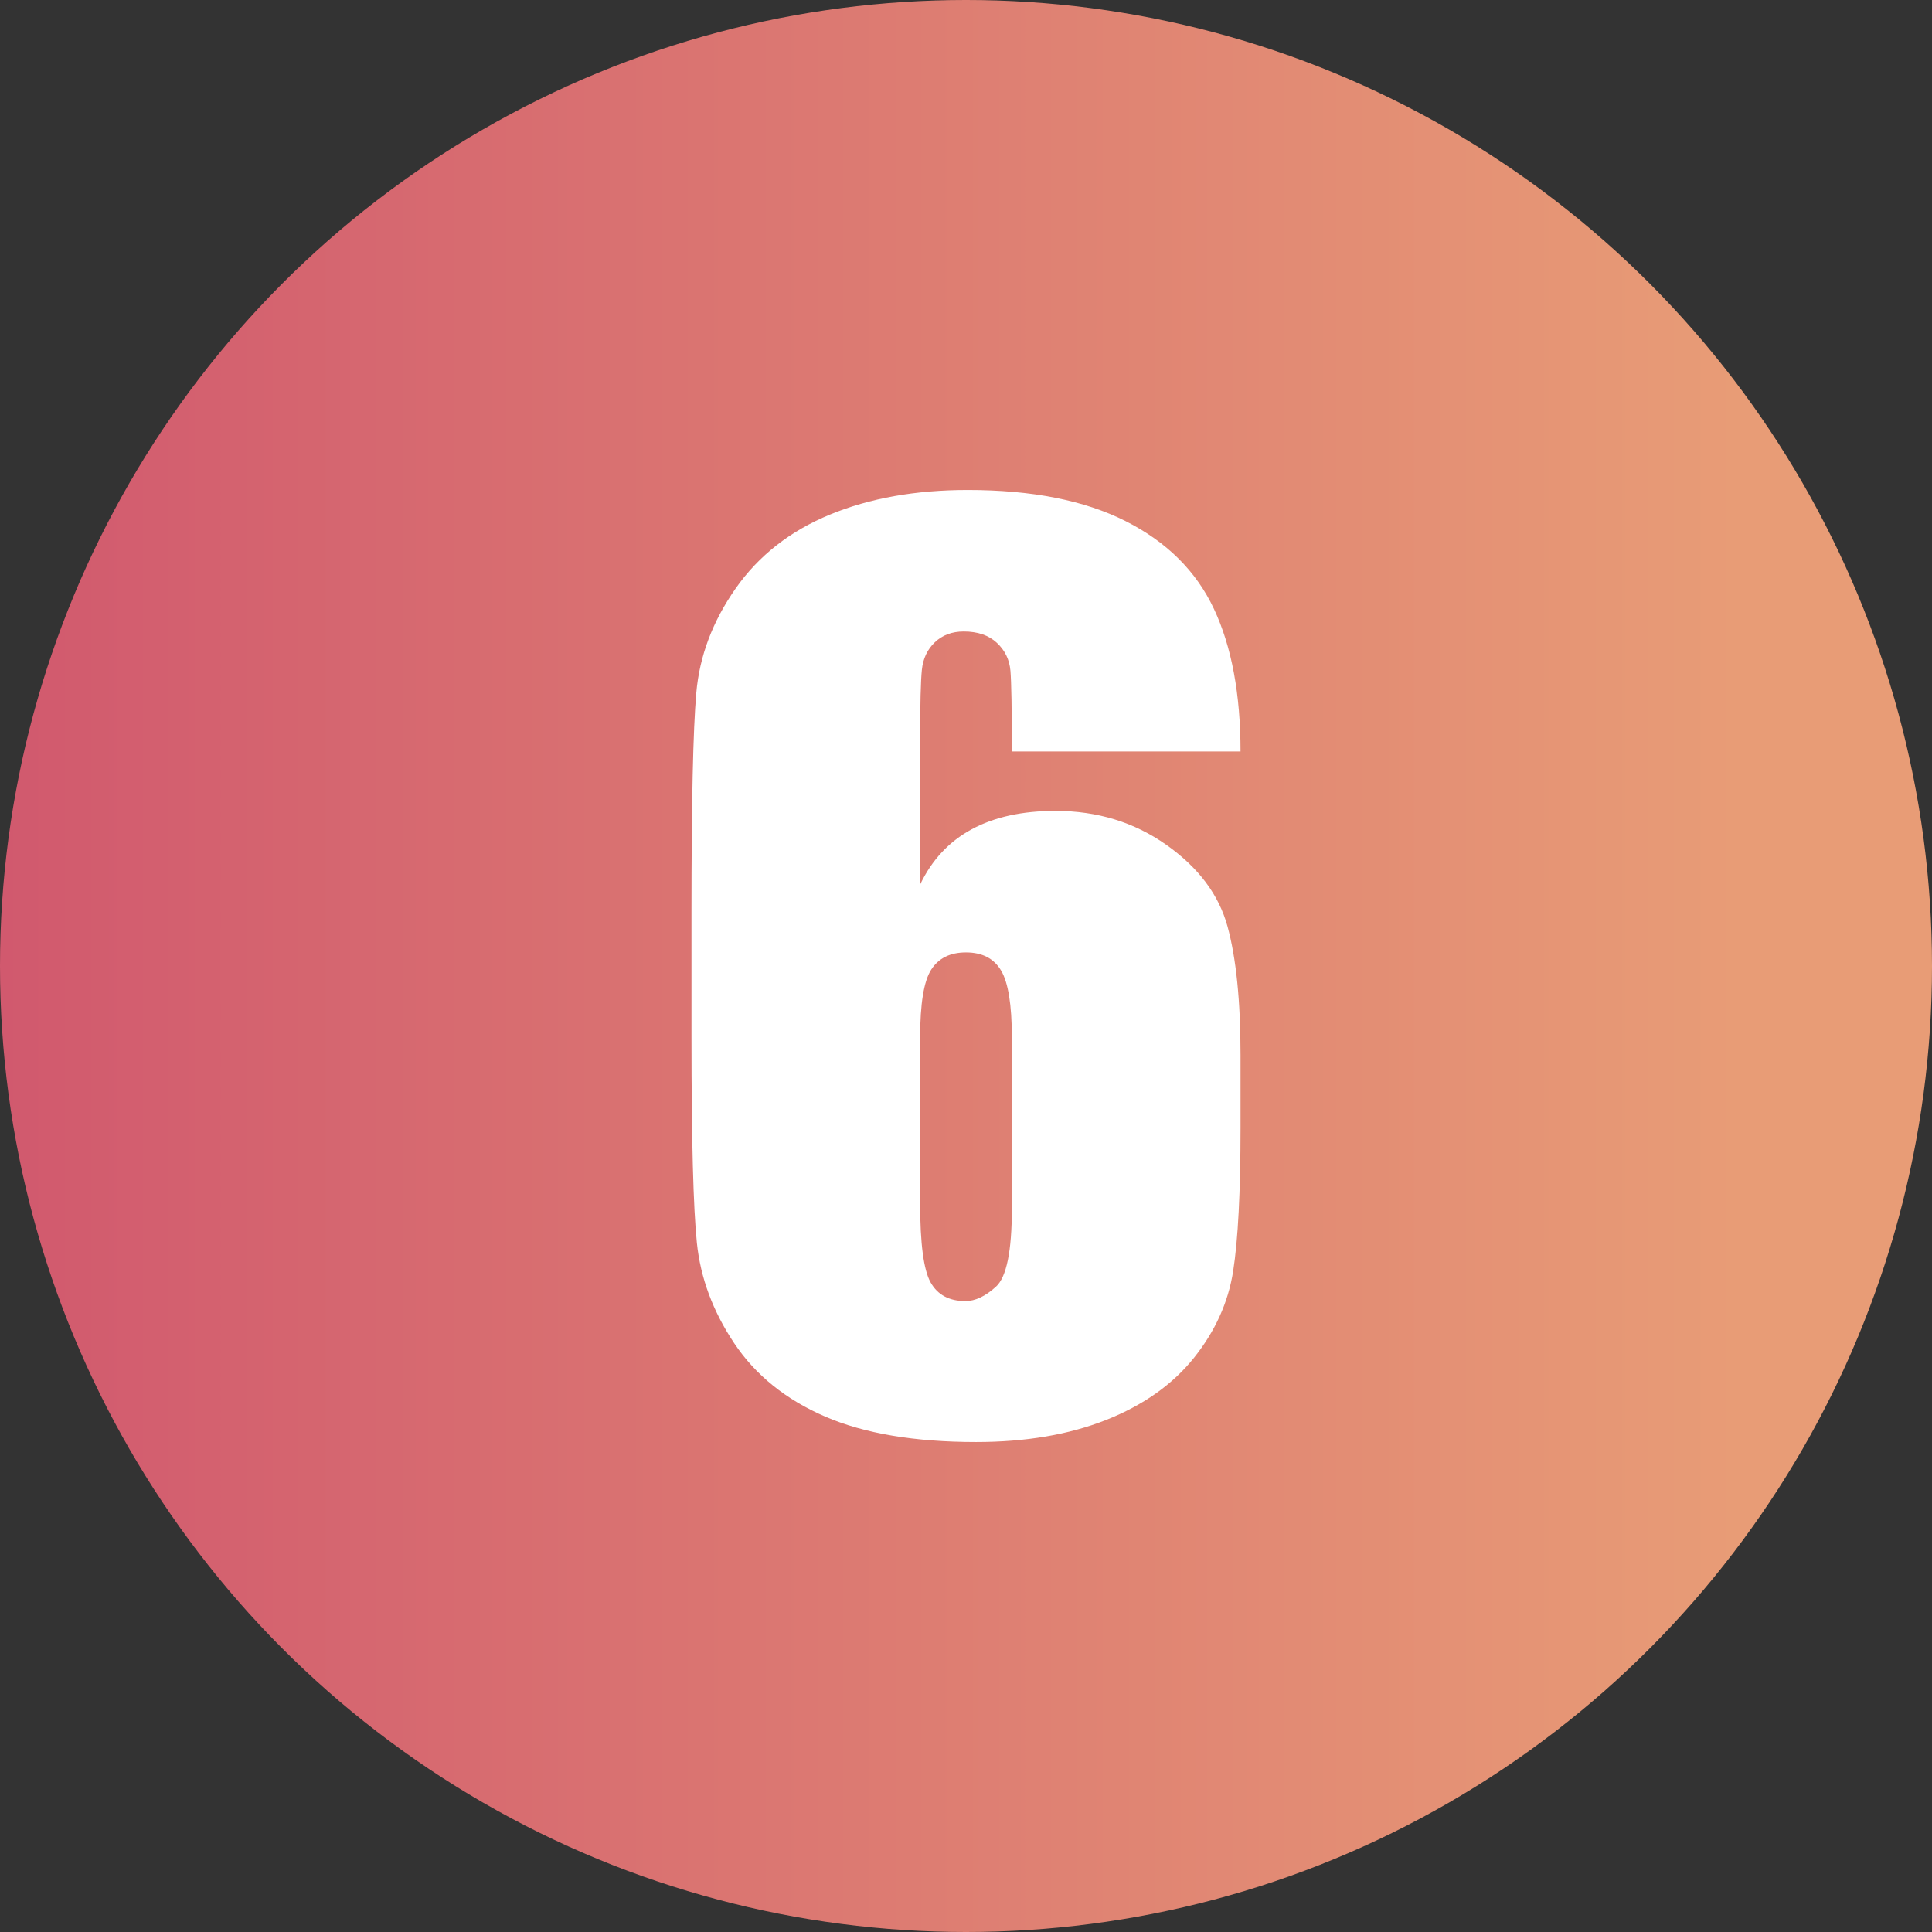
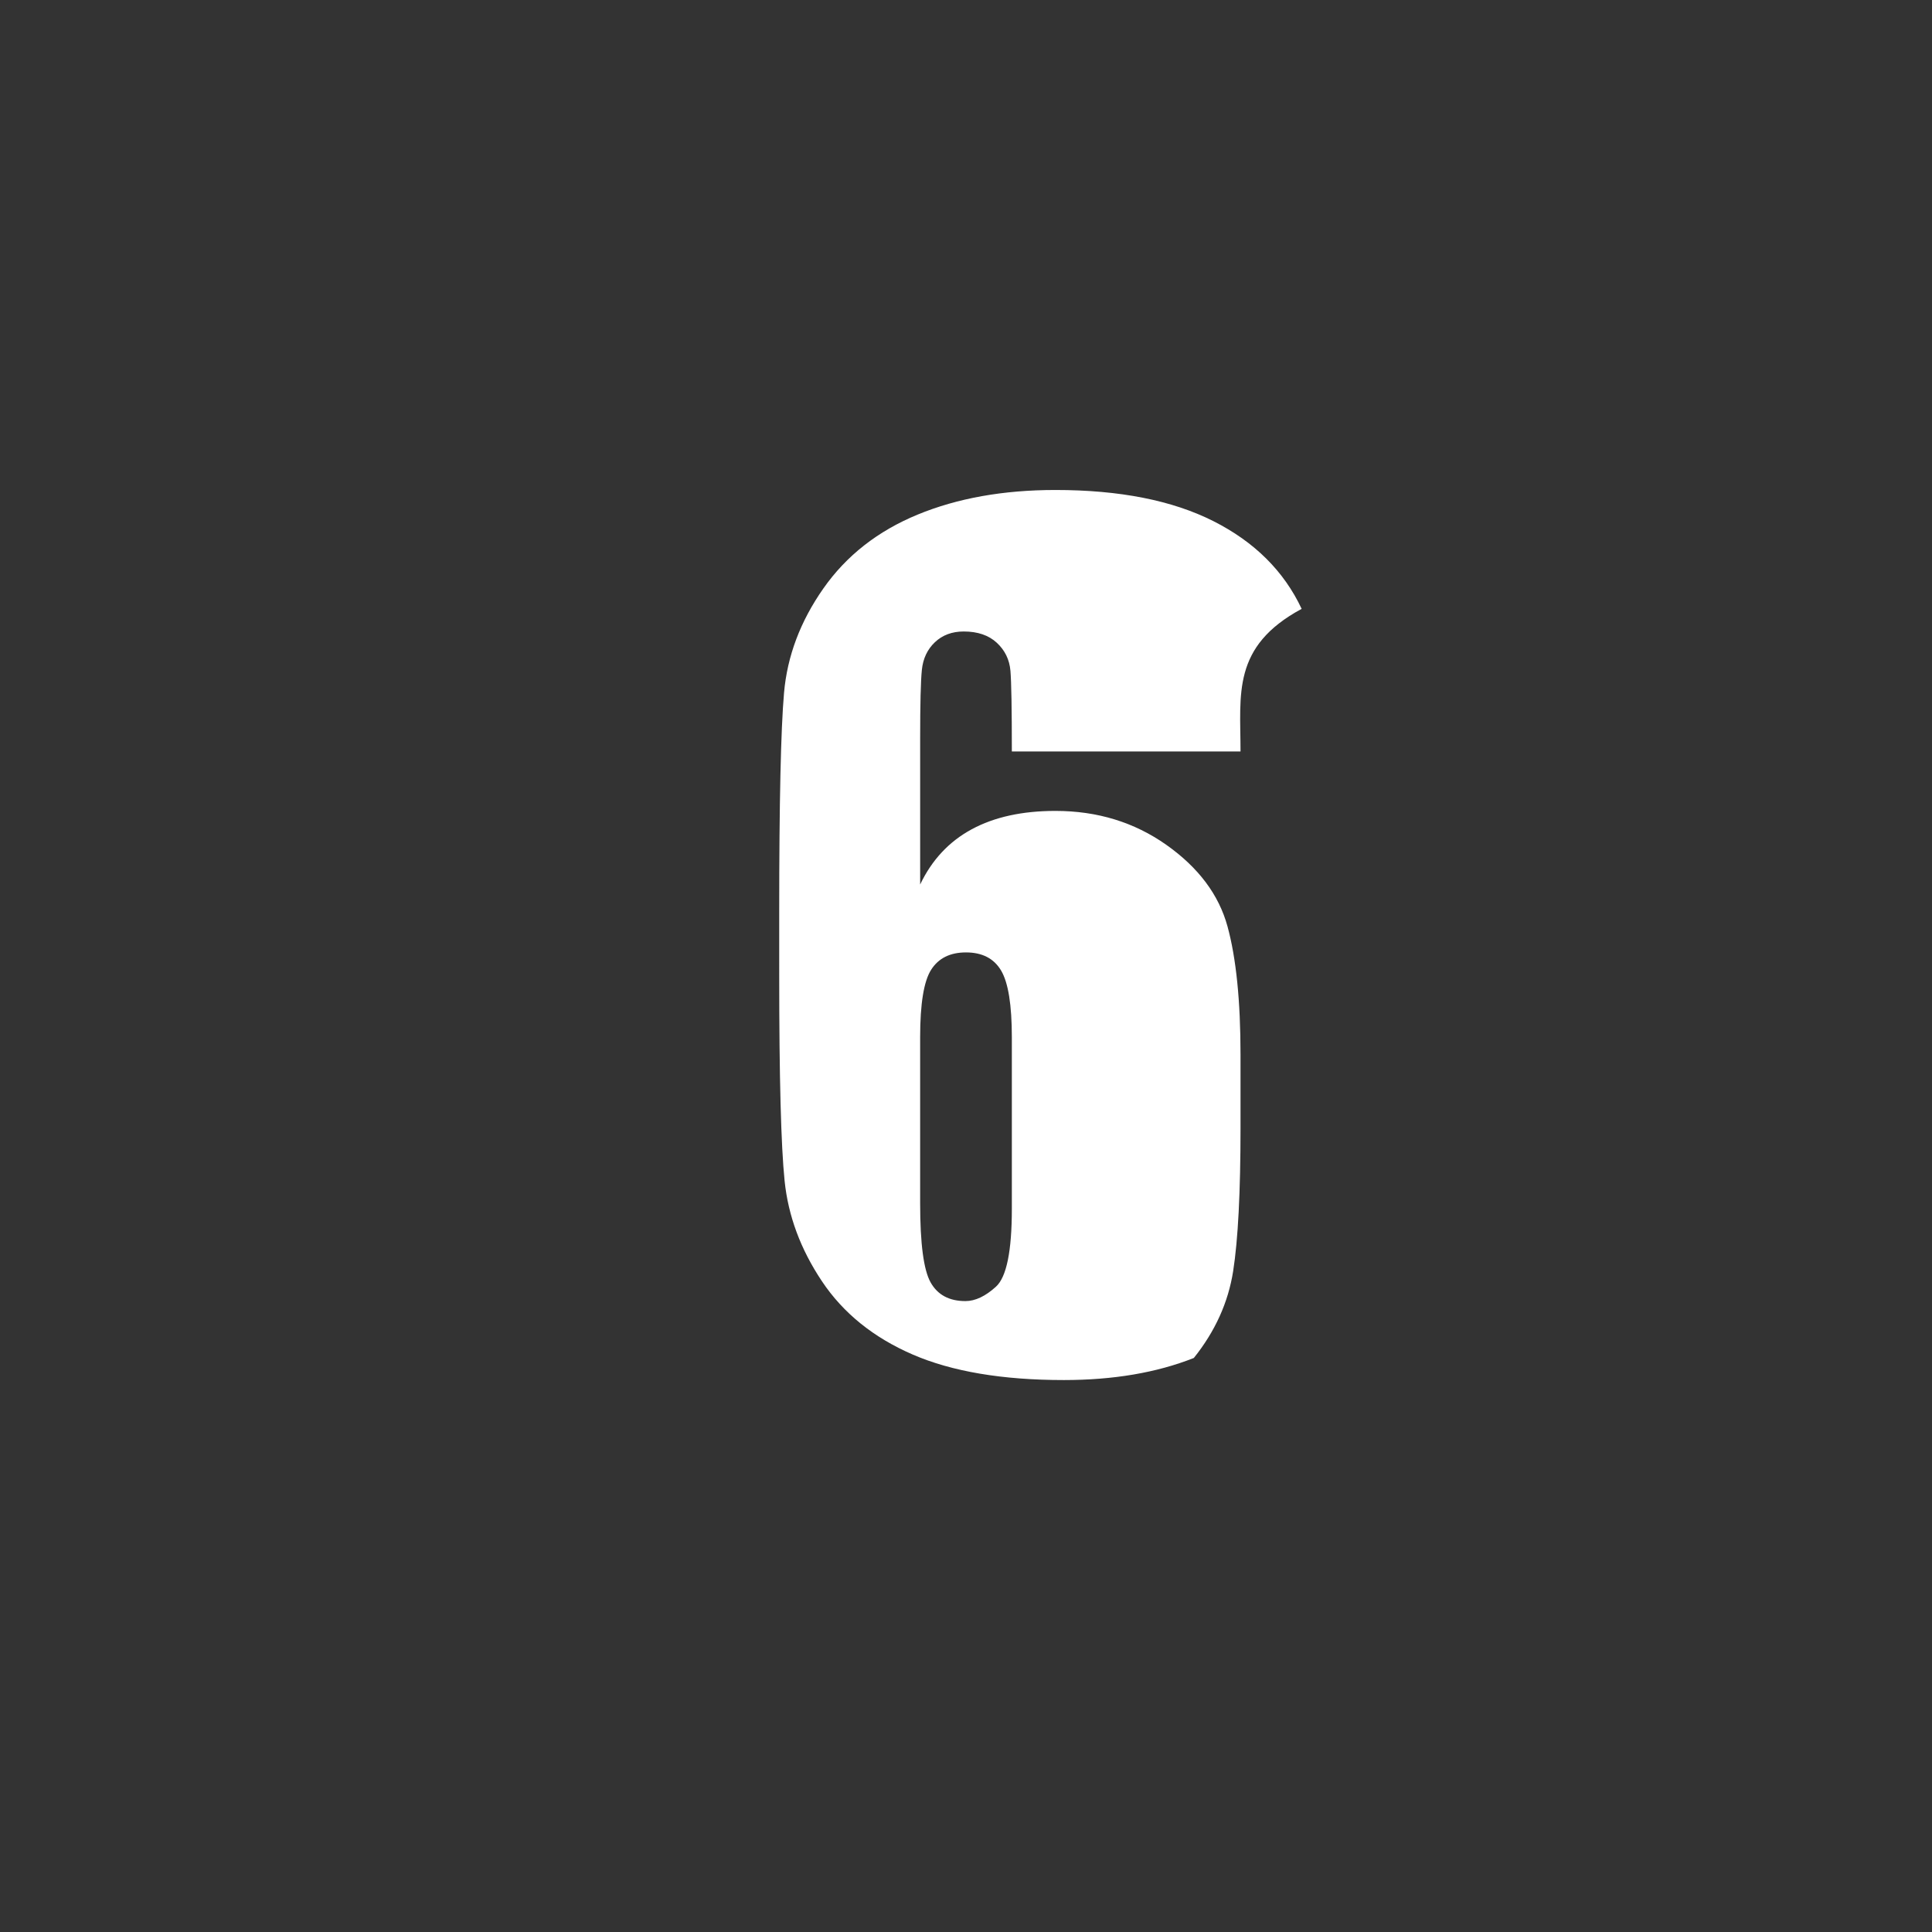
<svg xmlns="http://www.w3.org/2000/svg" version="1.1" x="0px" y="0px" width="200px" height="200px" viewBox="0 0 200 200" style="enable-background:new 0 0 200 200;" xml:space="preserve">
  <rect x="0" y="0" width="200" height="200" fill="#333333" stroke="none" />
  <g id="_x36_">
    <linearGradient id="SVGID_1_" gradientUnits="userSpaceOnUse" x1="0" y1="100" x2="200" y2="100">
      <stop offset="0" style="stop-color:#CADEA2" />
      <stop offset="0" style="stop-color:#B1AED7" />
      <stop offset="0" style="stop-color:#F05F9B" />
      <stop offset="0" style="stop-color:#D1596E" />
      <stop offset="0.9" style="stop-color:#E89C76" />
    </linearGradient>
-     <circle style="fill:url(#SVGID_1_);" cx="100" cy="100" r="100" />
    <g>
-       <path style="fill:#FFFFFF;" d="M128.418,77.793h-23.672c0-4.414-0.05-7.197-0.146-8.35c-0.098-1.152-0.566-2.119-1.406-2.9    c-0.841-0.781-1.983-1.172-3.428-1.172c-1.211,0-2.207,0.372-2.988,1.113c-0.782,0.743-1.23,1.699-1.348,2.871    s-0.176,3.536-0.176,7.09v15.117c1.21-2.539,2.988-4.443,5.332-5.713c2.344-1.269,5.234-1.904,8.672-1.904    c4.336,0,8.164,1.172,11.484,3.516c3.319,2.344,5.429,5.156,6.328,8.438c0.898,3.281,1.348,7.715,1.348,13.301v7.559    c0,6.641-0.255,11.582-0.762,14.824c-0.508,3.242-1.866,6.24-4.072,8.994c-2.207,2.754-5.235,4.893-9.082,6.416    c-3.848,1.523-8.33,2.285-13.447,2.285c-6.367,0-11.582-0.879-15.645-2.637c-4.063-1.758-7.198-4.286-9.404-7.588    c-2.207-3.301-3.496-6.768-3.867-10.4c-0.372-3.633-0.557-10.684-0.557-21.152V94.375c0-11.289,0.166-18.838,0.498-22.646    c0.331-3.809,1.689-7.412,4.072-10.811c2.382-3.398,5.634-5.947,9.756-7.646c4.121-1.699,8.877-2.549,14.268-2.549    c6.641,0,12.09,1.075,16.348,3.223c4.257,2.149,7.304,5.176,9.141,9.082C127.5,66.934,128.418,71.856,128.418,77.793z     M104.746,107.383c0-3.359-0.372-5.664-1.113-6.914c-0.742-1.25-1.954-1.875-3.633-1.875c-1.641,0-2.842,0.596-3.604,1.787    c-0.762,1.191-1.143,3.525-1.143,7.002v17.168c0,4.18,0.36,6.914,1.084,8.203c0.723,1.289,1.924,1.934,3.604,1.934    c1.016,0,2.07-0.498,3.164-1.494c1.093-0.996,1.641-3.682,1.641-8.057V107.383z" />
+       <path style="fill:#FFFFFF;" d="M128.418,77.793h-23.672c0-4.414-0.05-7.197-0.146-8.35c-0.098-1.152-0.566-2.119-1.406-2.9    c-0.841-0.781-1.983-1.172-3.428-1.172c-1.211,0-2.207,0.372-2.988,1.113c-0.782,0.743-1.23,1.699-1.348,2.871    s-0.176,3.536-0.176,7.09v15.117c1.21-2.539,2.988-4.443,5.332-5.713c2.344-1.269,5.234-1.904,8.672-1.904    c4.336,0,8.164,1.172,11.484,3.516c3.319,2.344,5.429,5.156,6.328,8.438c0.898,3.281,1.348,7.715,1.348,13.301v7.559    c0,6.641-0.255,11.582-0.762,14.824c-0.508,3.242-1.866,6.24-4.072,8.994c-3.848,1.523-8.33,2.285-13.447,2.285c-6.367,0-11.582-0.879-15.645-2.637c-4.063-1.758-7.198-4.286-9.404-7.588    c-2.207-3.301-3.496-6.768-3.867-10.4c-0.372-3.633-0.557-10.684-0.557-21.152V94.375c0-11.289,0.166-18.838,0.498-22.646    c0.331-3.809,1.689-7.412,4.072-10.811c2.382-3.398,5.634-5.947,9.756-7.646c4.121-1.699,8.877-2.549,14.268-2.549    c6.641,0,12.09,1.075,16.348,3.223c4.257,2.149,7.304,5.176,9.141,9.082C127.5,66.934,128.418,71.856,128.418,77.793z     M104.746,107.383c0-3.359-0.372-5.664-1.113-6.914c-0.742-1.25-1.954-1.875-3.633-1.875c-1.641,0-2.842,0.596-3.604,1.787    c-0.762,1.191-1.143,3.525-1.143,7.002v17.168c0,4.18,0.36,6.914,1.084,8.203c0.723,1.289,1.924,1.934,3.604,1.934    c1.016,0,2.07-0.498,3.164-1.494c1.093-0.996,1.641-3.682,1.641-8.057V107.383z" />
    </g>
  </g>
  <g id="Layer_1">
</g>
</svg>